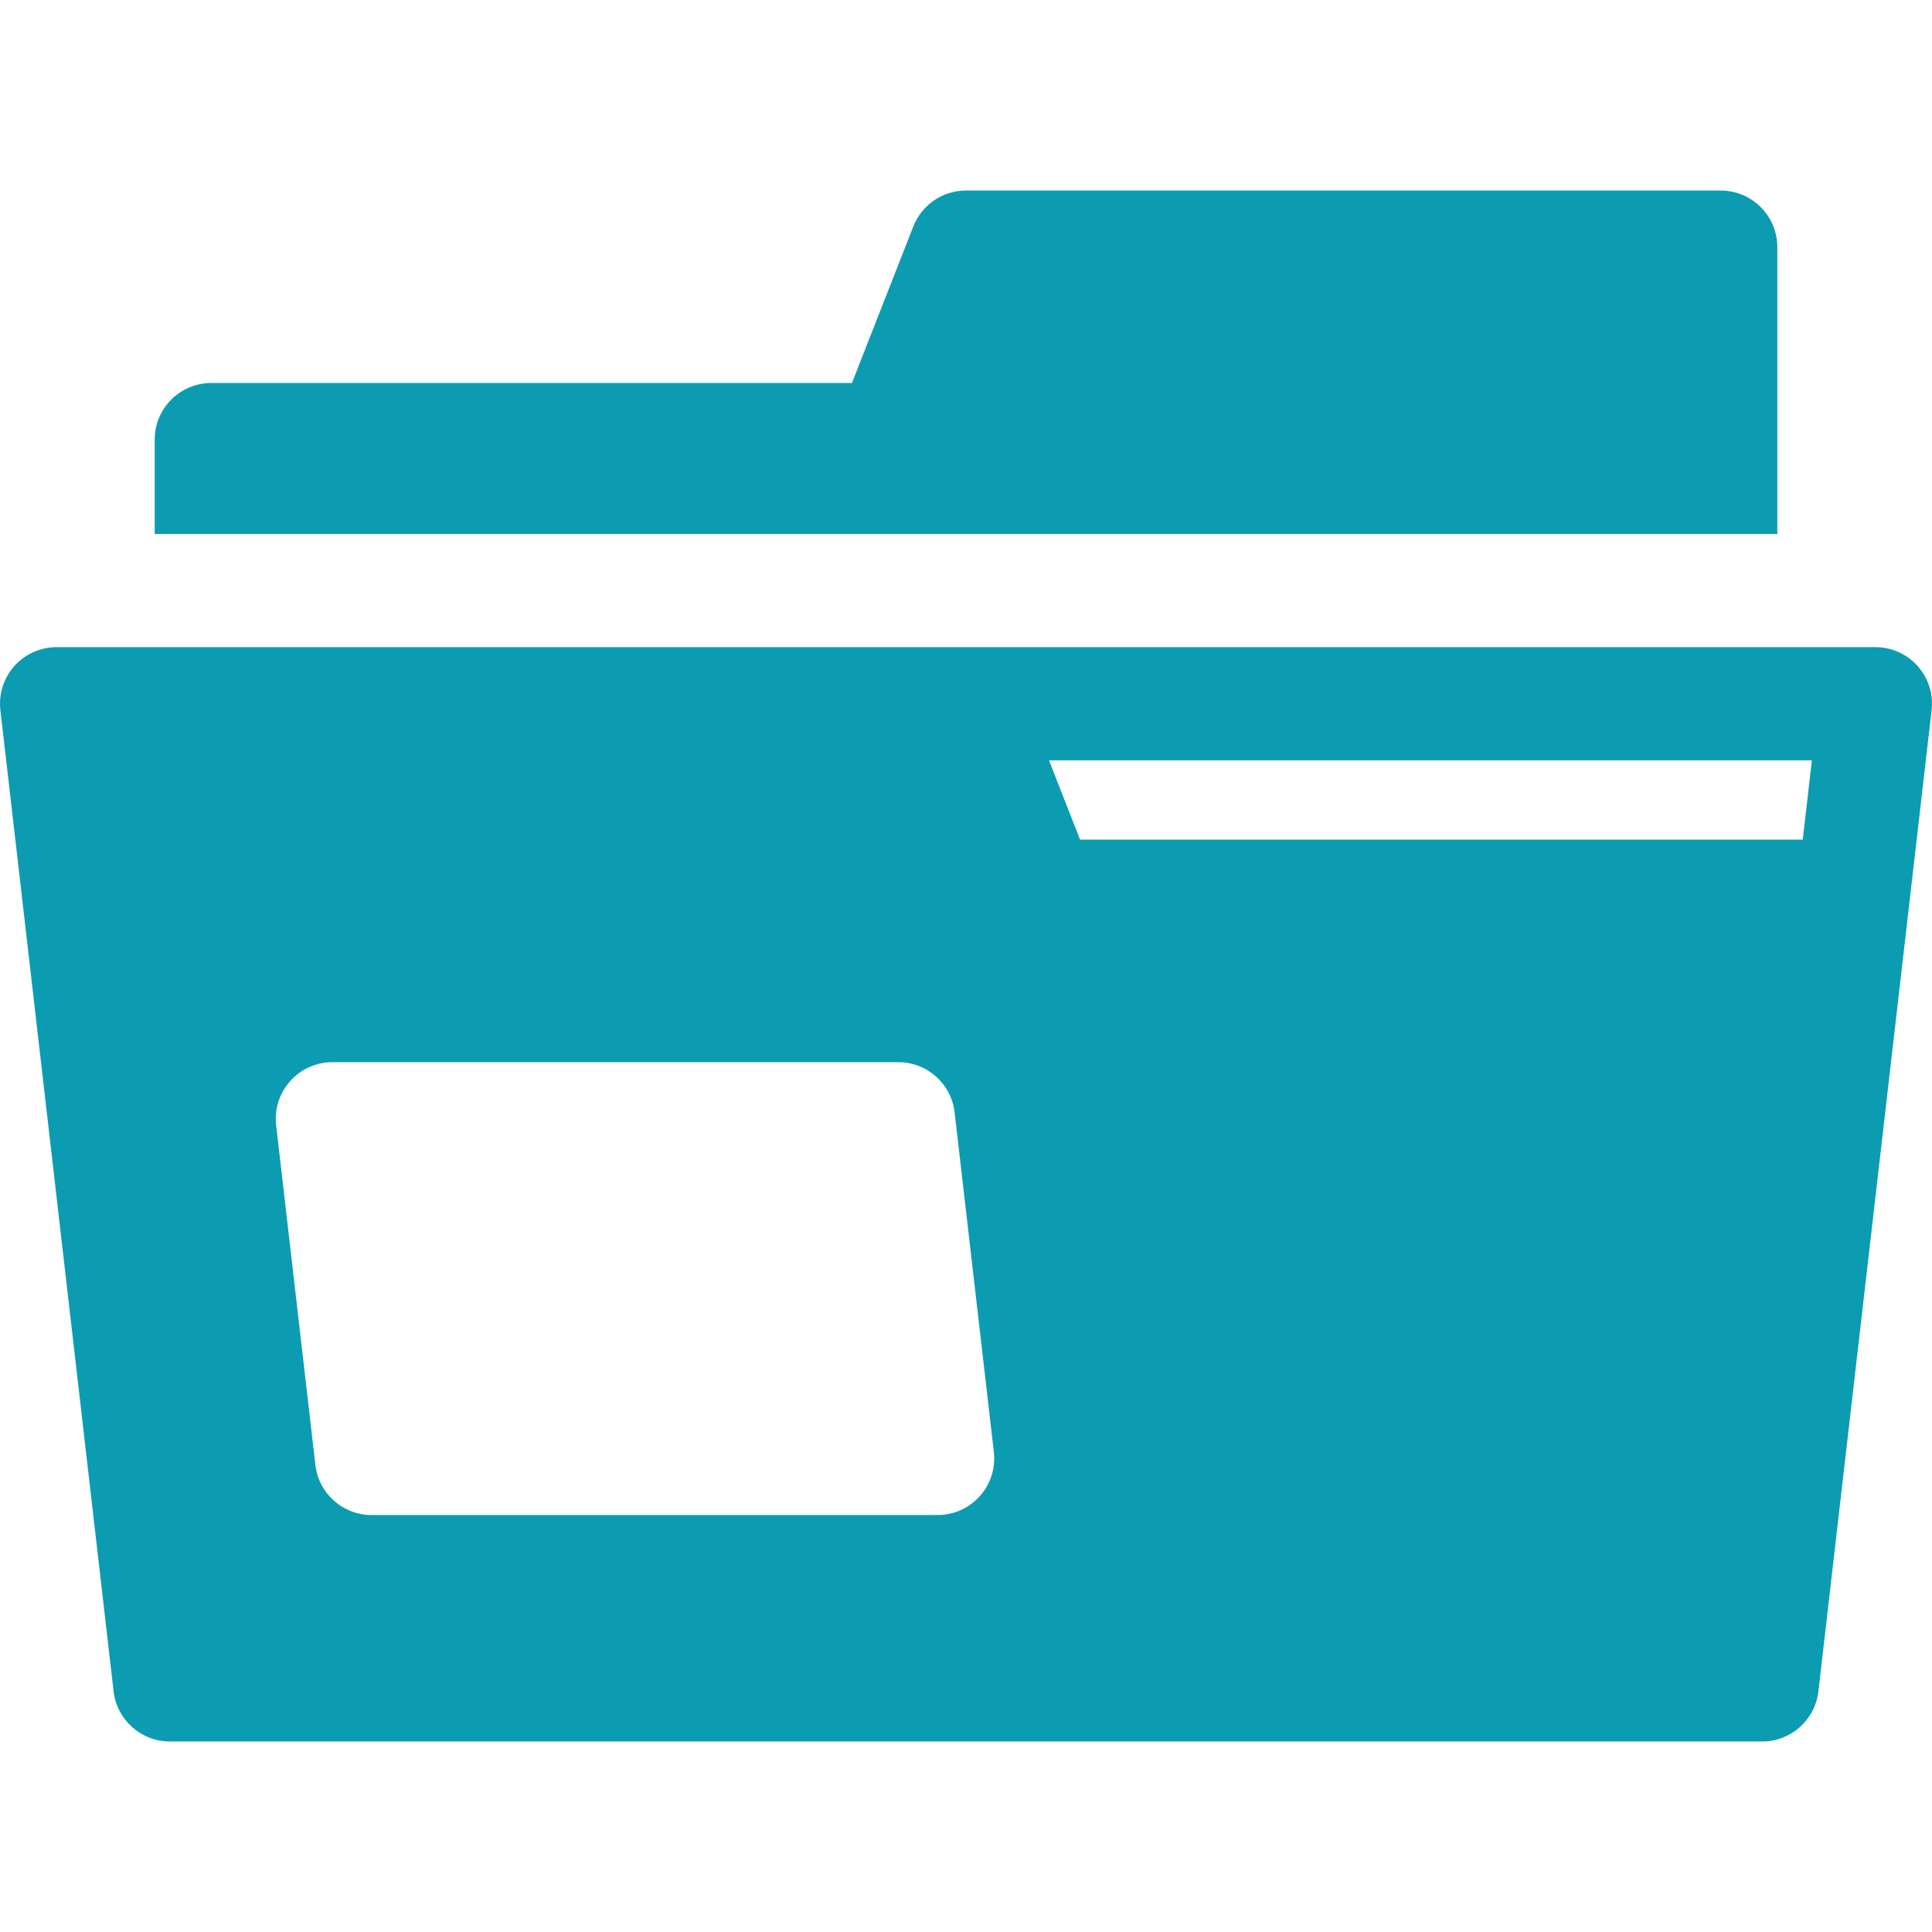
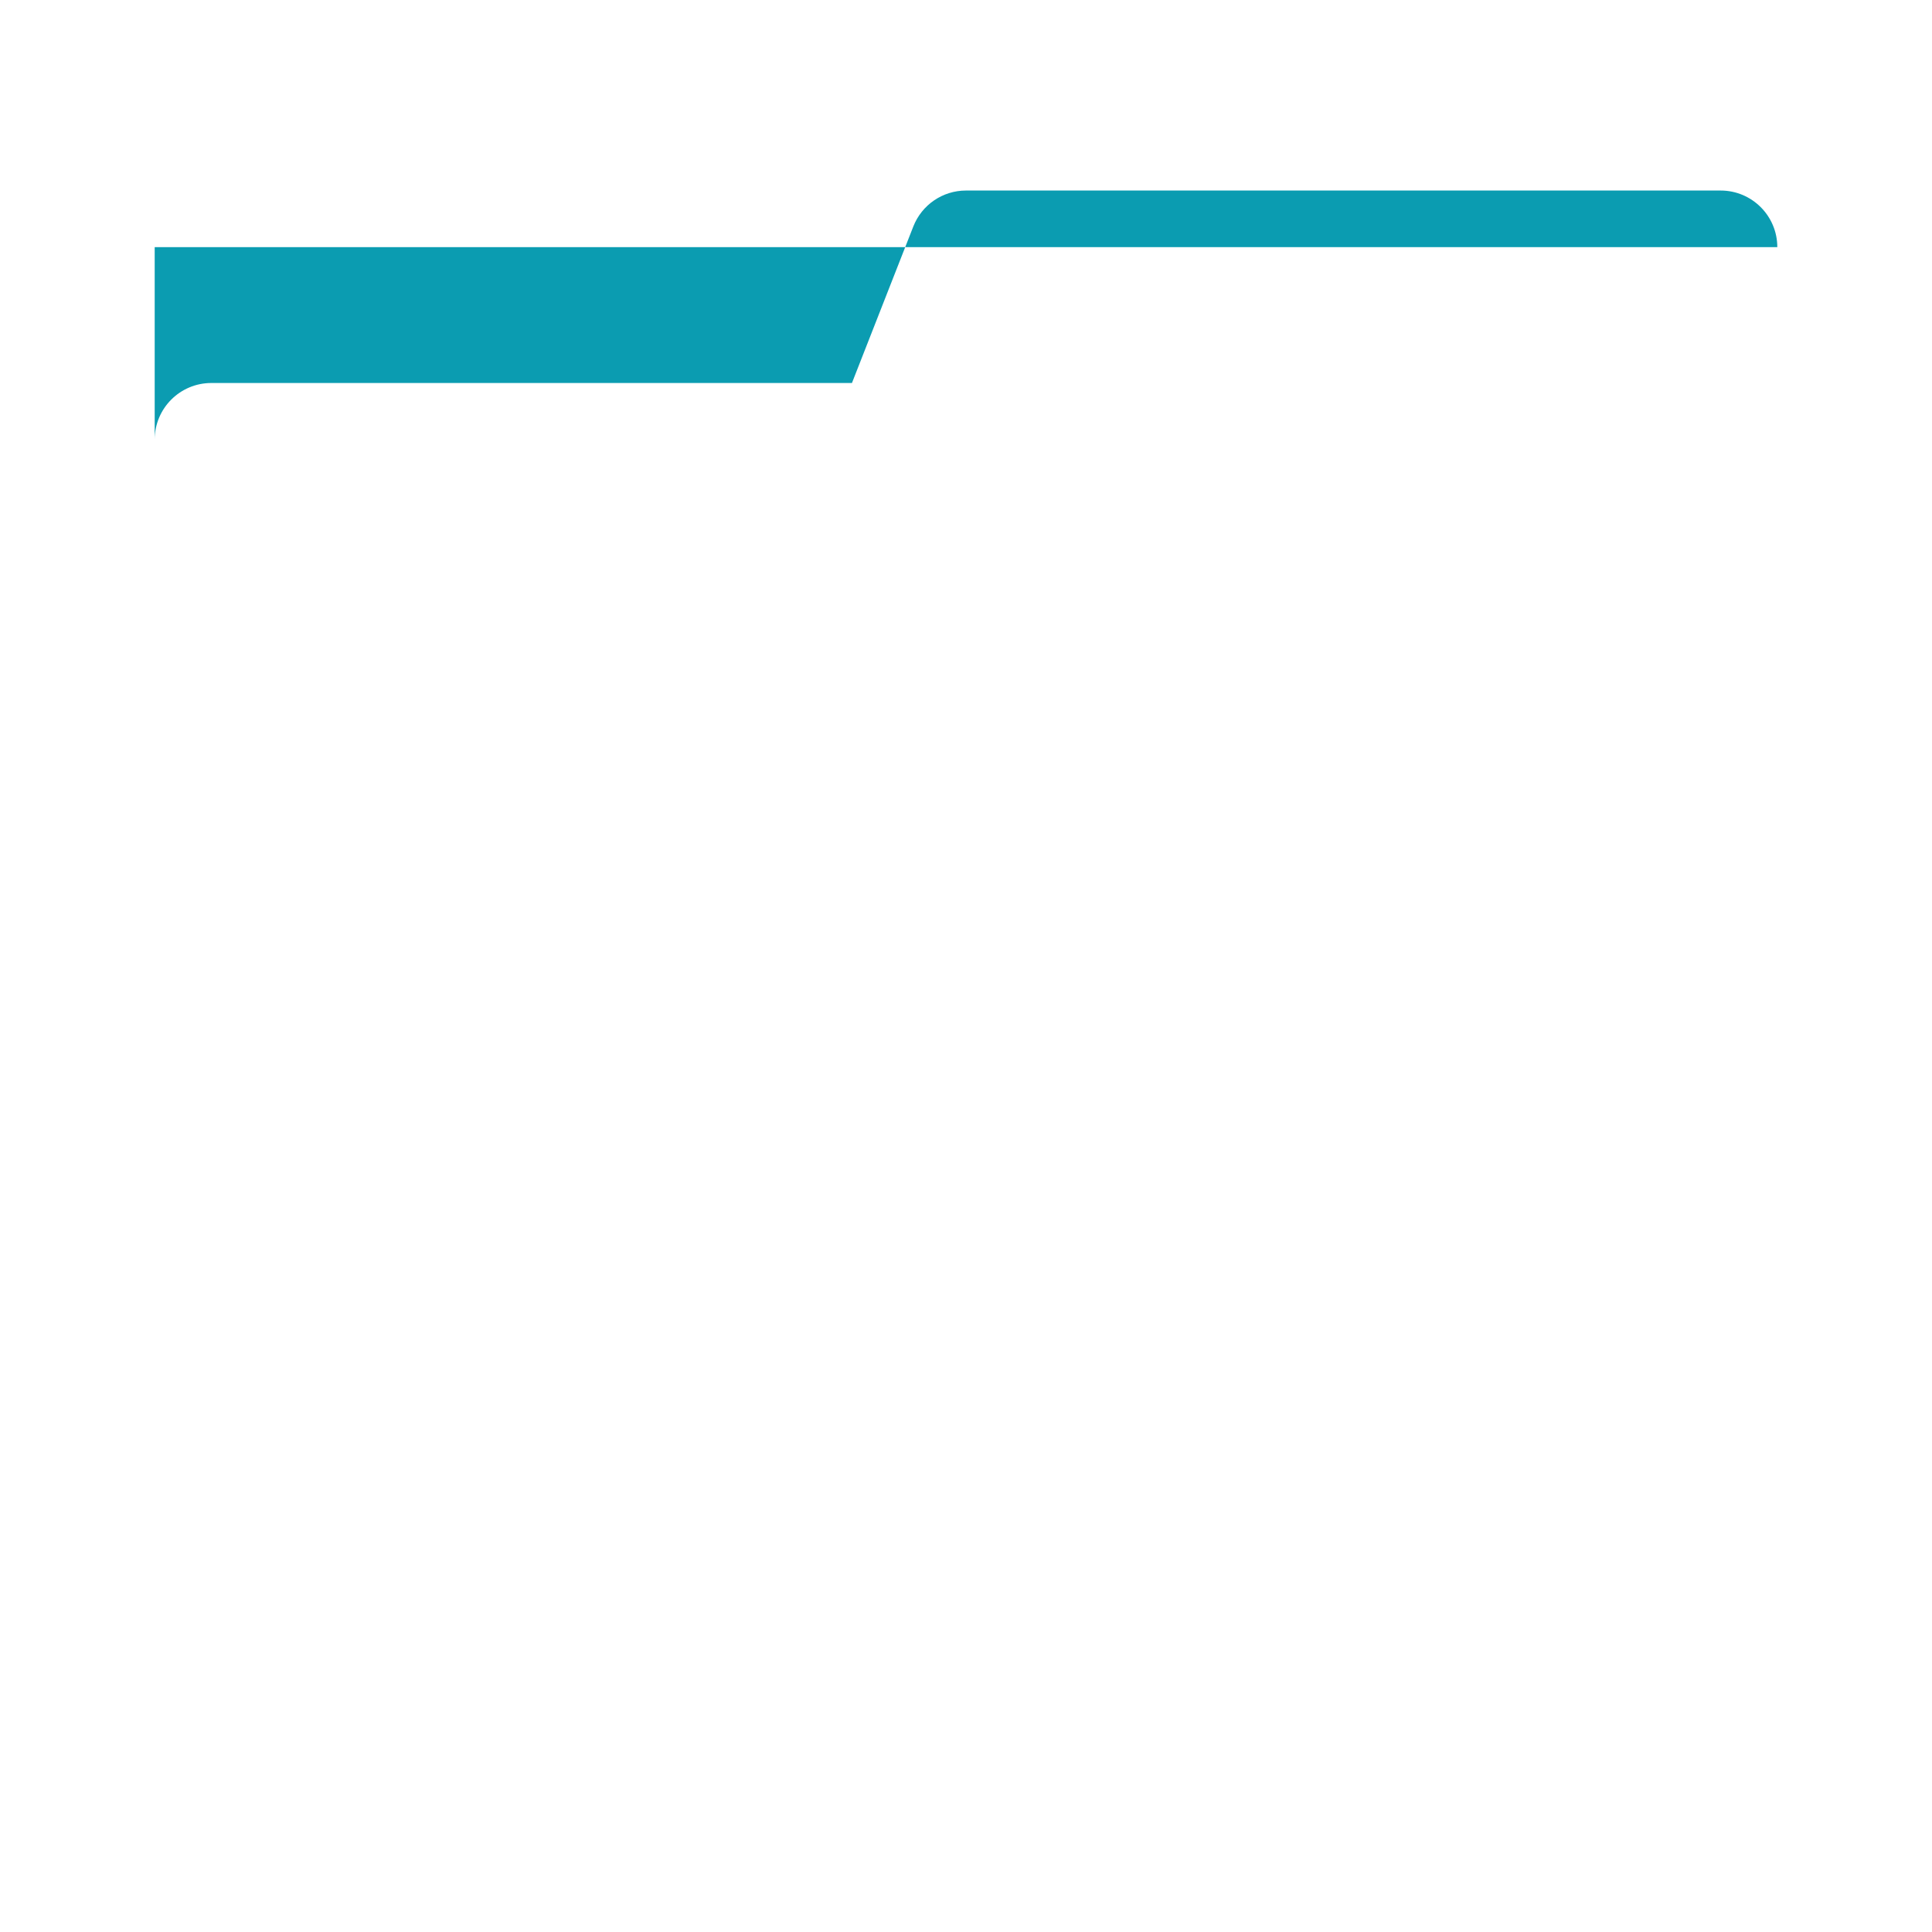
<svg xmlns="http://www.w3.org/2000/svg" width="29" height="29" viewBox="0 0 29 29" fill="none">
-   <path d="M28.785 9.998C28.623 9.817 28.393 9.714 28.15 9.714C27.38 9.714 1.62 9.714 0.85 9.714C0.607 9.714 0.377 9.817 0.215 9.998C0.054 10.179 -0.022 10.42 0.006 10.661L1.705 25.387C1.754 25.816 2.117 26.14 2.549 26.14H26.451C26.883 26.14 27.246 25.816 27.295 25.387C27.339 25.005 28.994 10.668 28.994 10.661C29.022 10.42 28.946 10.179 28.785 9.998ZM14.074 22.741H5.578C5.146 22.741 4.783 22.418 4.734 21.989L4.145 16.891C4.087 16.387 4.482 15.944 4.989 15.944H13.486C13.917 15.944 14.28 16.268 14.329 16.697L14.918 21.794C14.976 22.298 14.582 22.741 14.074 22.741ZM27.06 12.603H16.212L15.746 11.413H27.197L27.06 12.603Z" fill="#0B9CB1" />
-   <path d="M26.678 3.71C26.678 3.241 26.297 2.86 25.828 2.86H14.5C14.15 2.86 13.837 3.074 13.709 3.4L12.788 5.749H3.172C2.703 5.749 2.322 6.129 2.322 6.599V8.015H26.678V3.71Z" fill="#0B9CB1" />
+   <path d="M26.678 3.71C26.678 3.241 26.297 2.86 25.828 2.86H14.5C14.15 2.86 13.837 3.074 13.709 3.4L12.788 5.749H3.172C2.703 5.749 2.322 6.129 2.322 6.599V8.015V3.71Z" fill="#0B9CB1" />
</svg>